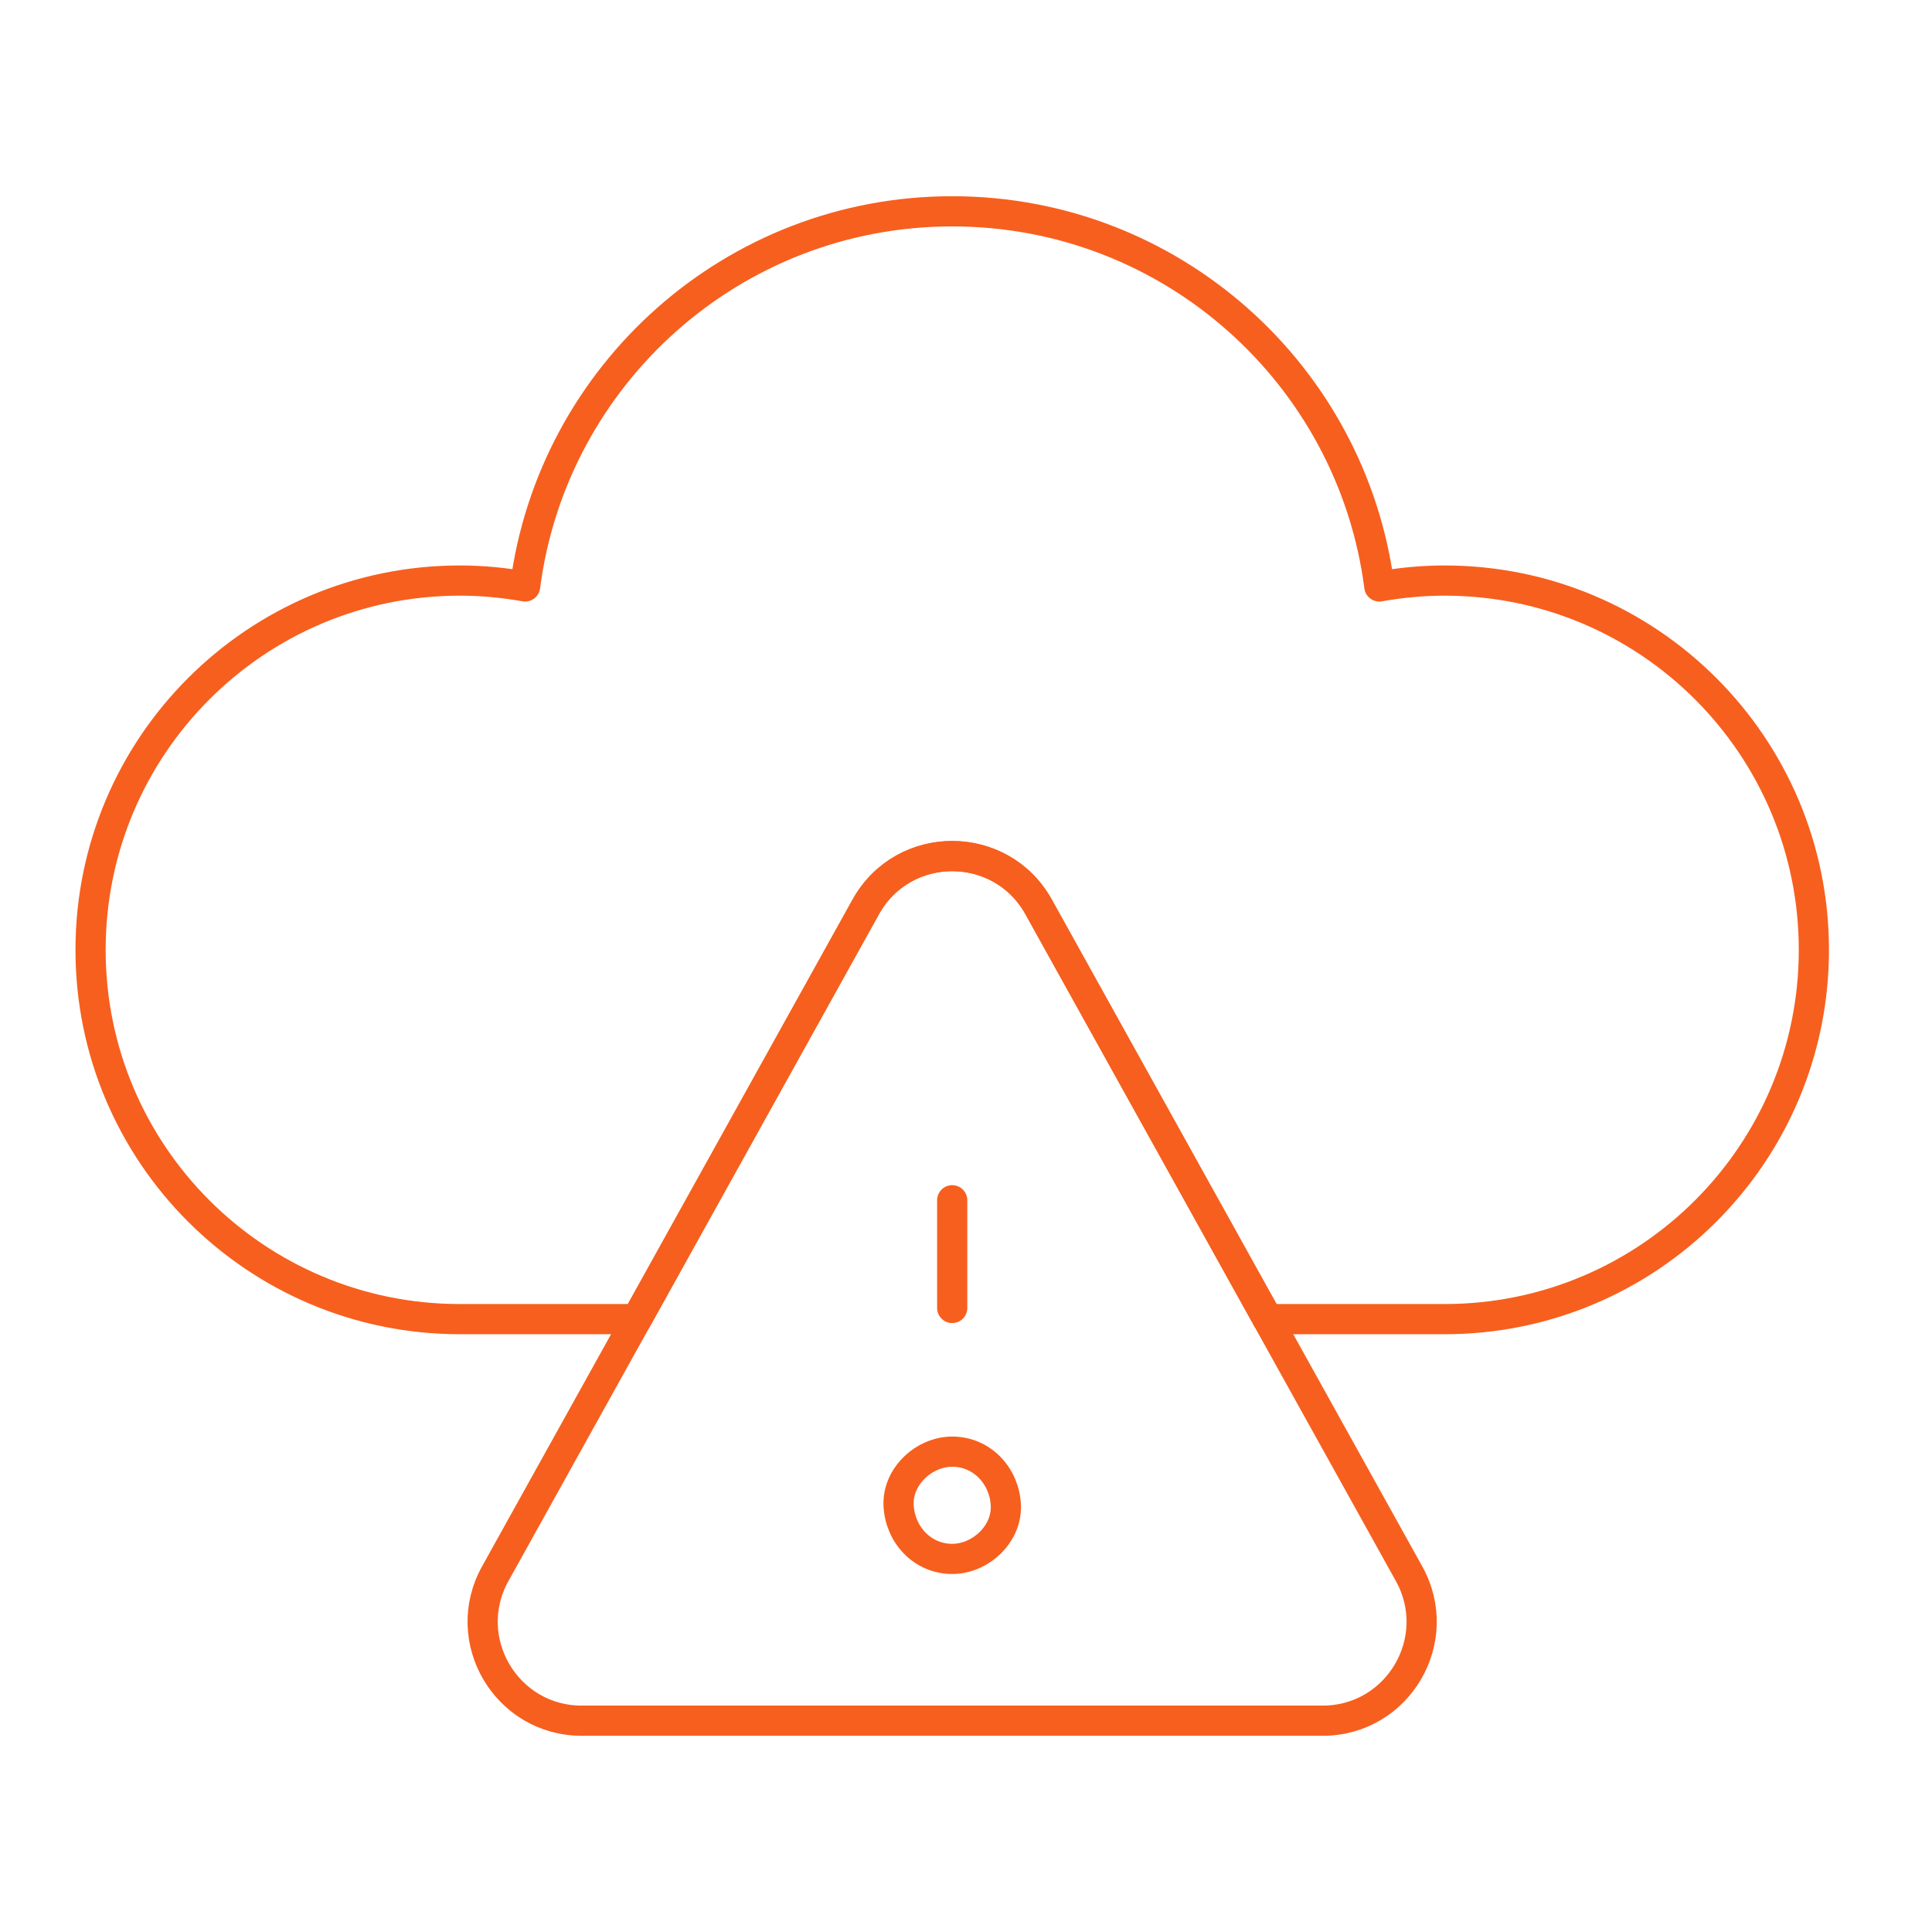
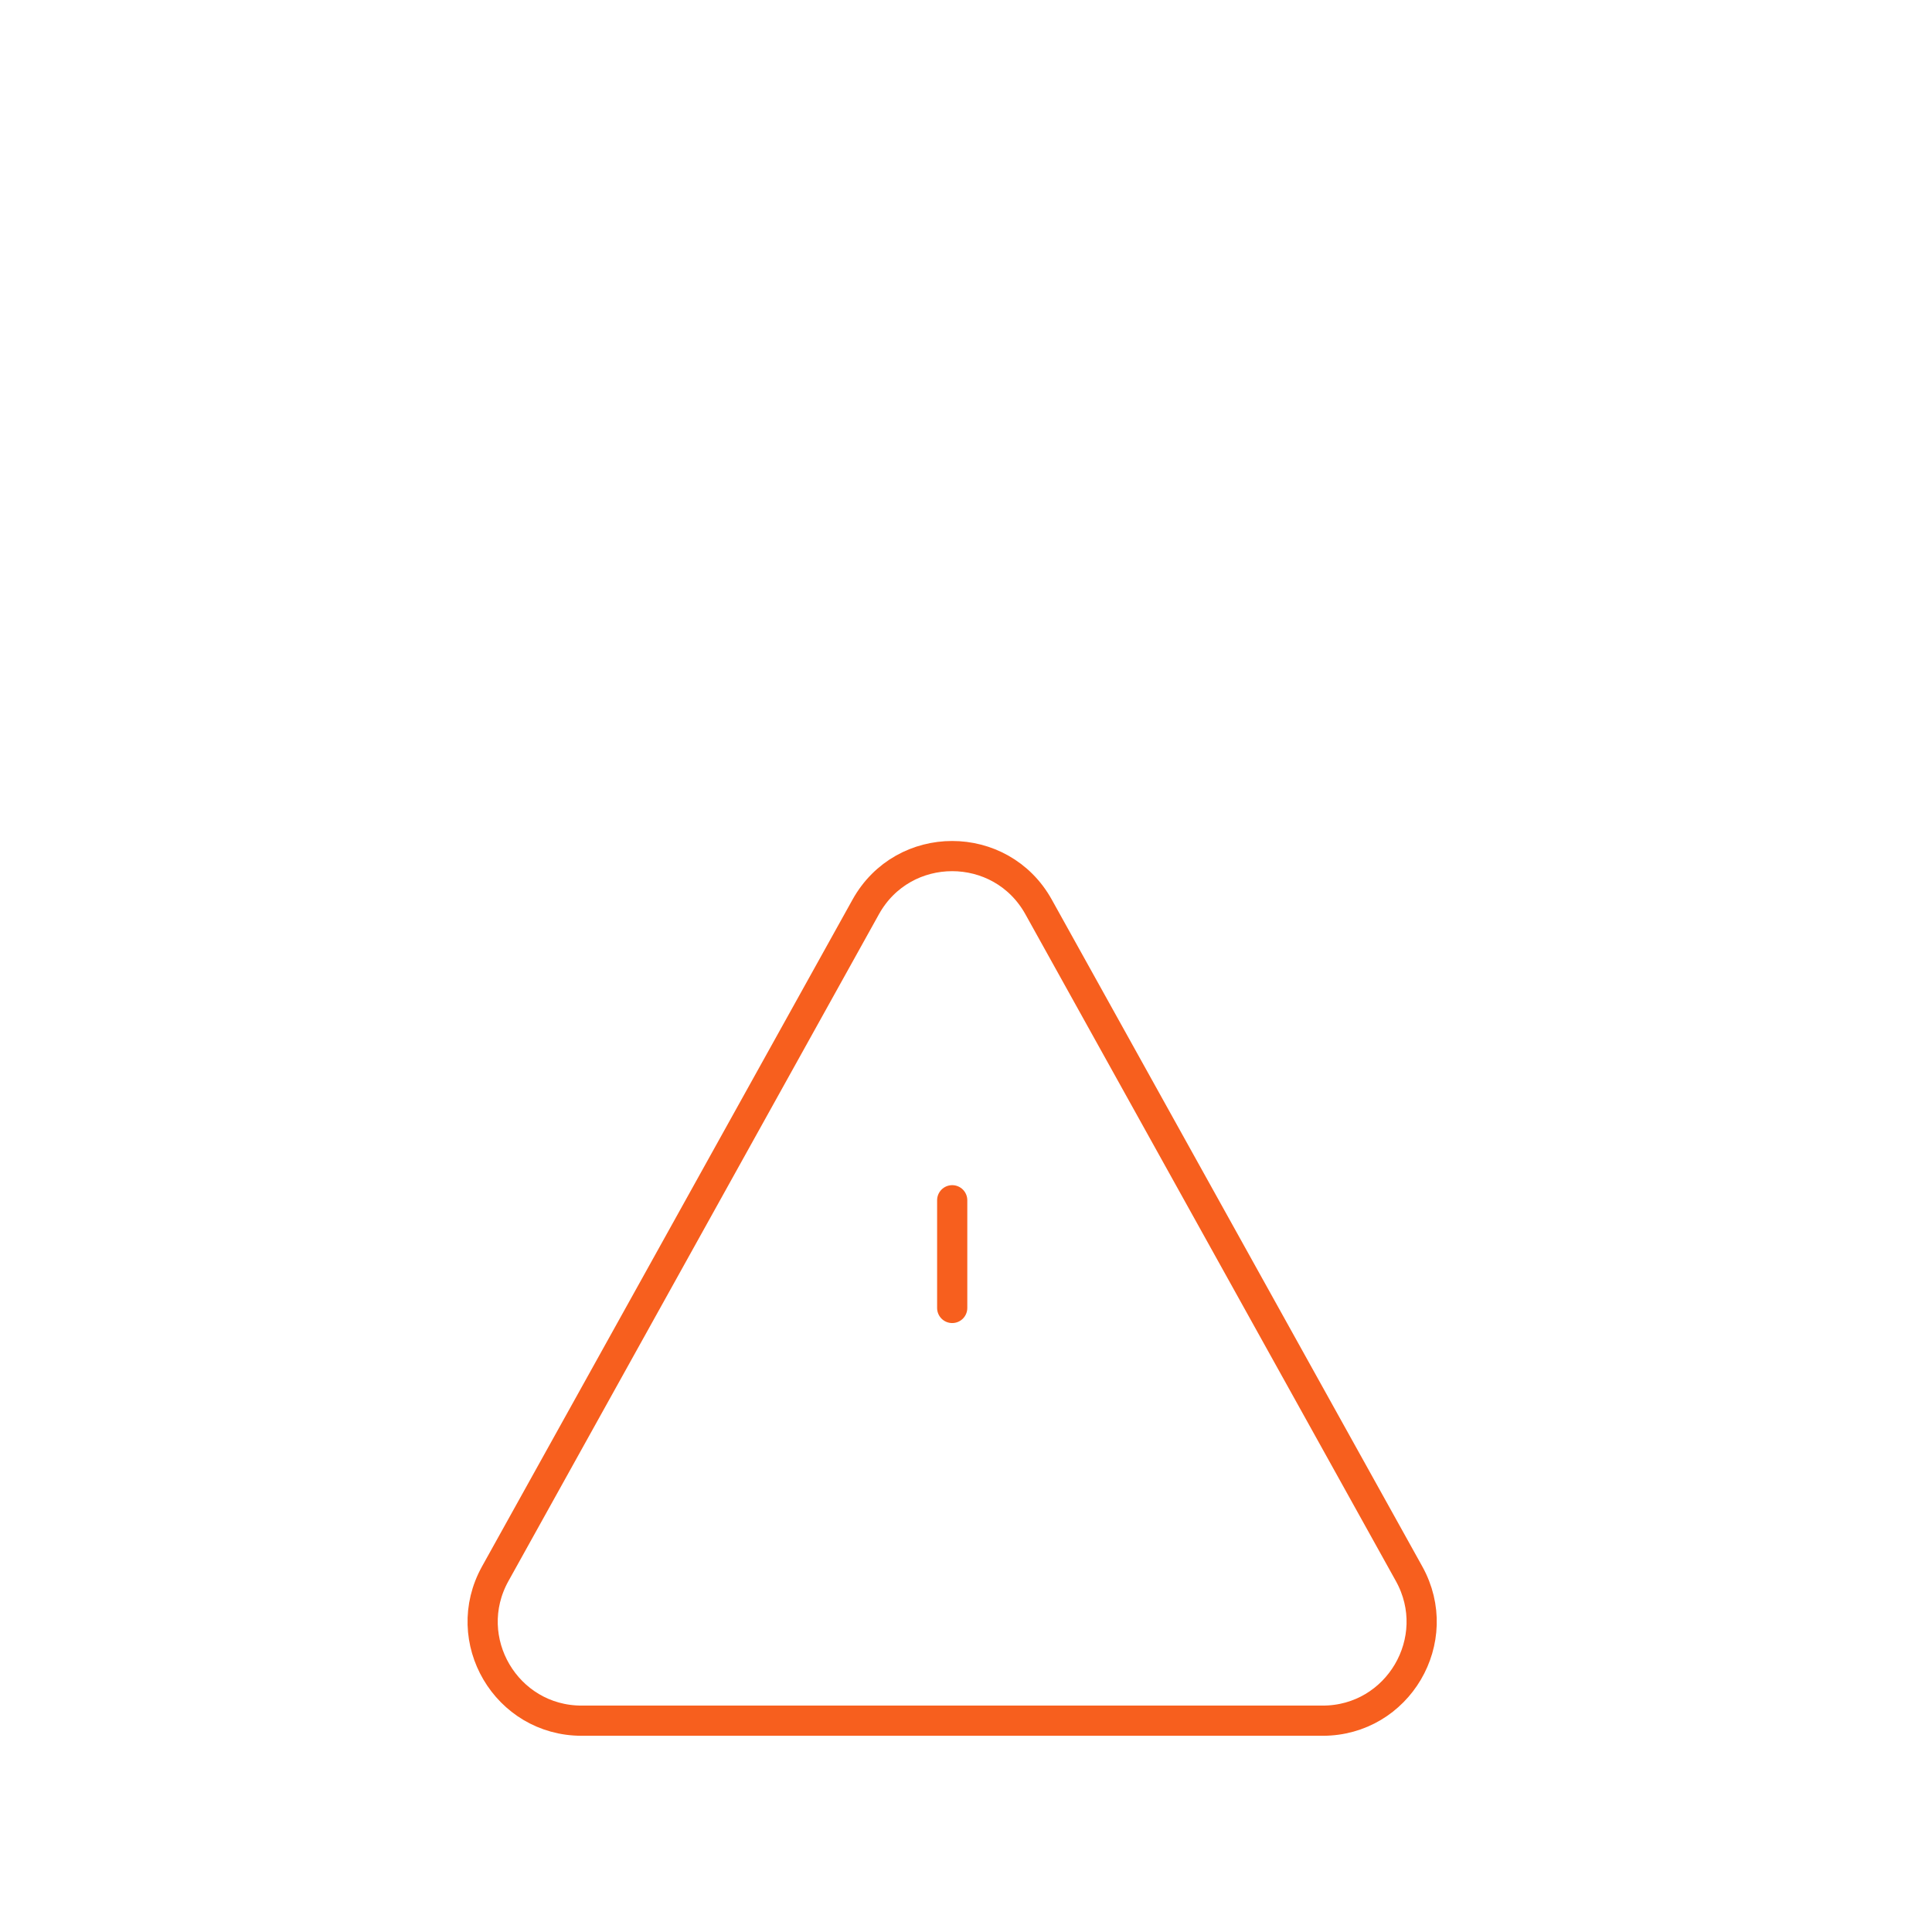
<svg xmlns="http://www.w3.org/2000/svg" width="64" height="64" viewBox="0 0 64 64" fill="none">
-   <path d="M60.087 31.466C60.087 38.222 54.611 43.698 47.854 43.698H41.993L34.407 30.043C33.159 27.797 29.928 27.797 28.68 30.043L21.094 43.698H15.233C8.477 43.698 3 38.222 3 31.466C3 24.71 8.477 19.232 15.233 19.232C15.971 19.232 16.693 19.302 17.395 19.427C18.3 12.417 24.287 7 31.544 7C38.8 7 44.788 12.417 45.692 19.427C46.395 19.302 47.116 19.232 47.854 19.232C54.611 19.232 60.087 24.71 60.087 31.466Z" stroke="#F75F1E" stroke-miterlimit="10" stroke-linejoin="round" />
  <path d="M43.814 57H19.269C16.771 57 15.192 54.318 16.405 52.133L21.092 43.698L28.678 30.044C29.926 27.797 33.157 27.797 34.405 30.044L41.991 43.698L46.678 52.133C47.891 54.318 46.312 57 43.814 57Z" stroke="#F75F1E" stroke-miterlimit="10" stroke-linejoin="round" />
  <path d="M31.543 39.76V43.328" stroke="#F75F1E" stroke-miterlimit="10" stroke-linecap="round" stroke-linejoin="round" />
-   <path d="M31.544 51.641C32.473 51.641 33.363 50.824 33.32 49.864C33.277 48.902 32.54 48.088 31.544 48.088C30.614 48.088 29.724 48.905 29.767 49.864C29.81 50.827 30.548 51.641 31.544 51.641Z" stroke="#F75F1E" />
</svg>